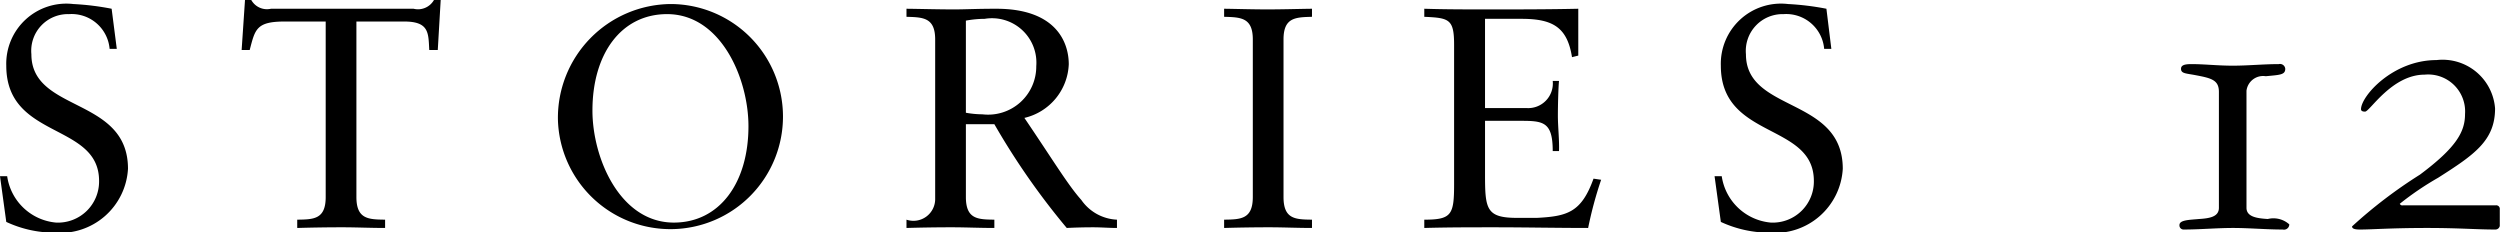
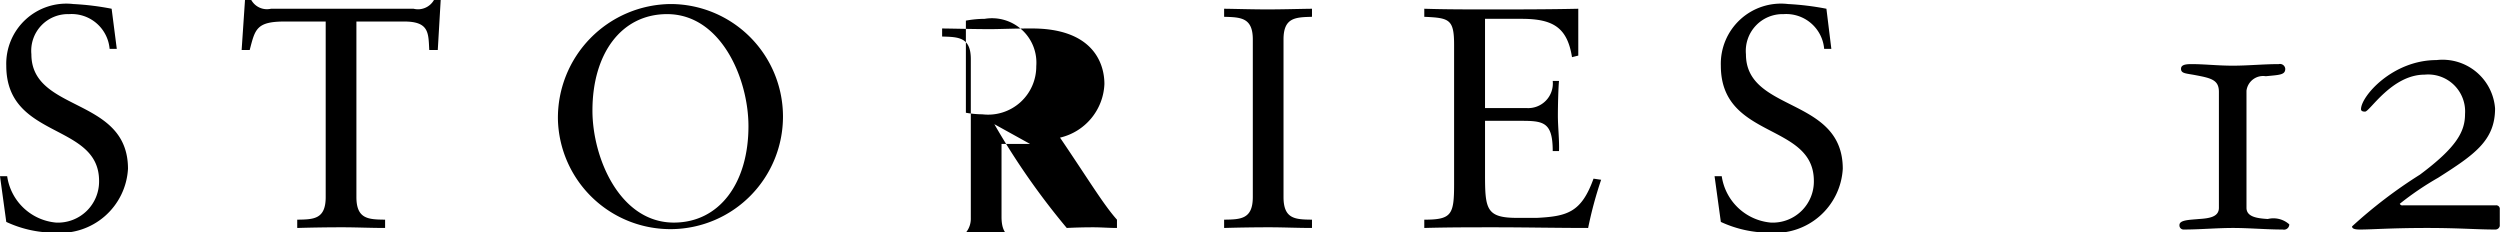
<svg xmlns="http://www.w3.org/2000/svg" width="299.804" height="27.876" viewBox="0 0 111.53 10.37">
  <defs>
    <style>
      .cls-1 {
        fill-rule: evenodd;
      }
    </style>
  </defs>
-   <path id="STORIES_12" data-name="STORIES 12" class="cls-1" d="M2007.56,1415.31a5.1,5.1,0,0,0,2.14.48,3.032,3.032,0,0,0,3.29-2.85c0-3.22-4.31-2.5-4.31-5.11a1.636,1.636,0,0,1,1.68-1.79,1.7,1.7,0,0,1,1.81,1.55h0.32l-0.23-1.79a12.1,12.1,0,0,0-1.71-.21,2.681,2.681,0,0,0-2.99,2.75c0,3.3,4.14,2.53,4.14,5.14a1.834,1.834,0,0,1-1.92,1.86,2.421,2.421,0,0,1-2.18-2.07h-0.32Zm19.38-9.9h-0.3a0.819,0.819,0,0,1-.91.39h-6.36a0.8,0.8,0,0,1-.88-0.39h-0.28l-0.15,2.23h0.36c0.24-.92.29-1.27,1.56-1.27h1.83v7.83c0,0.99-.53,1-1.27,1.01v0.37c0.7-.02,1.35-0.03,2.03-0.03,0.61,0,1.22.03,1.89,0.03v-0.37c-0.74-.01-1.28-0.02-1.28-1.01v-7.83h2.13c1.12,0,1.08.51,1.12,1.27h0.38Zm5.23,5.33a5.021,5.021,0,1,0,5.04-5.15A5.077,5.077,0,0,0,2032.17,1410.74Zm1.54-.4c0-2.54,1.29-4.3,3.33-4.3,2.4,0,3.63,2.87,3.63,5,0,2.53-1.29,4.3-3.33,4.3C2034.94,1415.34,2033.71,1412.47,2033.71,1410.34Zm17.93,0.61a32.239,32.239,0,0,0,3.23,4.63c0.39-.02.79-0.03,1.19-0.03,0.35,0,.7.03,1.05,0.03v-0.37a2.044,2.044,0,0,1-1.59-.88c-0.6-.67-1.27-1.79-2.54-3.66a2.564,2.564,0,0,0,1.98-2.39c0-1-.58-2.48-3.23-2.48-0.9,0-1.39.03-1.88,0.03-0.68,0-1.36-.02-2.13-0.03v0.36c0.74,0.02,1.28.03,1.28,1.01v7.1a0.97,0.97,0,0,1-1.28.94v0.37c0.7-.02,1.36-0.03,2.03-0.03,0.62,0,1.22.03,1.89,0.03v-0.37c-0.74-.01-1.27-0.02-1.27-1.01v-3.25h1.27Zm1.87-2.59a2.148,2.148,0,0,1-2.4,2.15,4.323,4.323,0,0,1-.74-0.07v-4.11a4.788,4.788,0,0,1,.84-0.08A1.981,1.981,0,0,1,2053.51,1408.36Zm9.66,5.84c0,0.99-.54,1-1.28,1.01v0.37c0.7-.02,1.36-0.03,2.03-0.03,0.62,0,1.22.03,1.89,0.03v-0.37c-0.74-.01-1.27-0.02-1.27-1.01v-7.03c0-.98.53-0.99,1.27-1.01v-0.36c-0.7.01-1.34,0.03-1.99,0.03-0.63,0-1.27-.02-1.93-0.03v0.36c0.74,0.02,1.28.03,1.28,1.01v7.03Zm10.36-7.95h1.63c1.41,0,2.04.39,2.25,1.71l0.28-.07v-2.09c-1.36.03-2.69,0.03-4.04,0.03-0.94,0-1.89,0-2.83-.03v0.36c1.11,0.05,1.33.1,1.33,1.25v6.22c0,1.36-.11,1.58-1.33,1.58v0.37c1.04-.03,2.08-0.03,3.11-0.03,1.4,0,2.8.03,4.2,0.03a17.471,17.471,0,0,1,.58-2.15l-0.34-.05c-0.54,1.5-1.16,1.68-2.53,1.75h-0.87c-1.39,0-1.44-.39-1.44-1.95v-2.38h1.49c1.08,0,1.53,0,1.53,1.35h0.28c0.02-.45-0.05-1.11-0.05-1.56,0-.5.02-1.26,0.05-1.57h-0.28a1.1,1.1,0,0,1-1.18,1.21h-1.84v-3.98Zm10.52,9.06a5.15,5.15,0,0,0,2.15.48,3.032,3.032,0,0,0,3.29-2.85c0-3.22-4.32-2.5-4.32-5.11a1.641,1.641,0,0,1,1.68-1.79,1.7,1.7,0,0,1,1.81,1.55h0.32l-0.22-1.79a12.287,12.287,0,0,0-1.71-.21,2.684,2.684,0,0,0-3,2.75c0,3.3,4.15,2.53,4.15,5.14a1.834,1.834,0,0,1-1.92,1.86,2.431,2.431,0,0,1-2.19-2.07h-0.32Zm23.45-5.85a0.748,0.748,0,0,1,.86-0.65c0.63-.06.87-0.06,0.87-0.33a0.235,0.235,0,0,0-.29-0.21c-0.69,0-1.37.07-2.05,0.07s-1.26-.07-1.84-0.07c-0.27,0-.47.03-0.47,0.21,0,0.22.23,0.2,0.68,0.29,0.69,0.13,1.01.22,1.01,0.74v5.17c0,0.41-.43.47-0.88,0.5-0.43.04-.88,0.04-0.88,0.27a0.183,0.183,0,0,0,.18.2c0.74,0,1.48-.07,2.21-0.07s1.48,0.07,2.22.07a0.237,0.237,0,0,0,.29-0.23,1.061,1.061,0,0,0-.96-0.24c-0.47-.03-0.95-0.09-0.95-0.5v-5.22Zm6.98,5.11a0.119,0.119,0,0,1-.14-0.07,13.346,13.346,0,0,1,1.71-1.16c1.6-1.02,2.54-1.65,2.54-3.09a2.348,2.348,0,0,0-2.61-2.16c-1.97,0-3.37,1.62-3.37,2.19,0,0.08.07,0.11,0.18,0.11,0.21,0,1.19-1.65,2.66-1.65a1.648,1.648,0,0,1,1.8,1.76c0,0.79-.39,1.49-2.01,2.7a21.146,21.146,0,0,0-3.03,2.31c0,0.1.11,0.14,0.36,0.14,0.54,0,1.37-.07,2.99-0.07,1.44,0,2.2.07,3.03,0.07a0.2,0.2,0,0,0,.21-0.16v-0.74a0.159,0.159,0,0,0-.18-0.18h-4.14Z" transform="translate(-2007.28 -1405.41)" />
+   <path id="STORIES_12" data-name="STORIES 12" class="cls-1" d="M2007.56,1415.31a5.1,5.1,0,0,0,2.14.48,3.032,3.032,0,0,0,3.29-2.85c0-3.22-4.31-2.5-4.31-5.11a1.636,1.636,0,0,1,1.68-1.79,1.7,1.7,0,0,1,1.81,1.55h0.32l-0.23-1.79a12.1,12.1,0,0,0-1.71-.21,2.681,2.681,0,0,0-2.99,2.75c0,3.3,4.14,2.53,4.14,5.14a1.834,1.834,0,0,1-1.92,1.86,2.421,2.421,0,0,1-2.18-2.07h-0.32Zm19.38-9.9h-0.3a0.819,0.819,0,0,1-.91.39h-6.36a0.8,0.8,0,0,1-.88-0.39h-0.28l-0.15,2.23h0.36c0.24-.92.29-1.27,1.56-1.27h1.83v7.83c0,0.99-.53,1-1.27,1.01v0.37c0.7-.02,1.35-0.03,2.03-0.03,0.61,0,1.22.03,1.89,0.03v-0.37c-0.74-.01-1.28-0.02-1.28-1.01v-7.83h2.13c1.12,0,1.08.51,1.12,1.27h0.38Zm5.23,5.33a5.021,5.021,0,1,0,5.04-5.15A5.077,5.077,0,0,0,2032.17,1410.74Zm1.54-.4c0-2.54,1.29-4.3,3.33-4.3,2.4,0,3.63,2.87,3.63,5,0,2.53-1.29,4.3-3.33,4.3C2034.94,1415.34,2033.71,1412.47,2033.71,1410.34Zm17.93,0.61a32.239,32.239,0,0,0,3.23,4.63c0.39-.02.79-0.03,1.19-0.03,0.35,0,.7.03,1.05,0.03v-0.37c-0.6-.67-1.27-1.79-2.54-3.66a2.564,2.564,0,0,0,1.98-2.39c0-1-.58-2.48-3.23-2.48-0.9,0-1.39.03-1.88,0.03-0.68,0-1.36-.02-2.13-0.03v0.36c0.74,0.02,1.28.03,1.28,1.01v7.1a0.97,0.97,0,0,1-1.28.94v0.37c0.7-.02,1.36-0.03,2.03-0.03,0.62,0,1.22.03,1.89,0.03v-0.37c-0.74-.01-1.27-0.02-1.27-1.01v-3.25h1.27Zm1.87-2.59a2.148,2.148,0,0,1-2.4,2.15,4.323,4.323,0,0,1-.74-0.07v-4.11a4.788,4.788,0,0,1,.84-0.08A1.981,1.981,0,0,1,2053.51,1408.36Zm9.66,5.84c0,0.99-.54,1-1.28,1.01v0.37c0.7-.02,1.36-0.03,2.03-0.03,0.62,0,1.22.03,1.89,0.03v-0.37c-0.74-.01-1.27-0.02-1.27-1.01v-7.03c0-.98.53-0.99,1.27-1.01v-0.36c-0.7.01-1.34,0.03-1.99,0.03-0.63,0-1.27-.02-1.93-0.03v0.36c0.74,0.02,1.28.03,1.28,1.01v7.03Zm10.36-7.95h1.63c1.41,0,2.04.39,2.25,1.71l0.28-.07v-2.09c-1.36.03-2.69,0.03-4.04,0.03-0.94,0-1.89,0-2.83-.03v0.36c1.11,0.05,1.33.1,1.33,1.25v6.22c0,1.36-.11,1.58-1.33,1.58v0.37c1.04-.03,2.08-0.03,3.11-0.03,1.4,0,2.8.03,4.2,0.03a17.471,17.471,0,0,1,.58-2.15l-0.34-.05c-0.54,1.5-1.16,1.68-2.53,1.75h-0.87c-1.39,0-1.44-.39-1.44-1.95v-2.38h1.49c1.08,0,1.53,0,1.53,1.35h0.28c0.02-.45-0.05-1.11-0.05-1.56,0-.5.02-1.26,0.05-1.57h-0.28a1.1,1.1,0,0,1-1.18,1.21h-1.84v-3.98Zm10.52,9.06a5.15,5.15,0,0,0,2.15.48,3.032,3.032,0,0,0,3.29-2.85c0-3.22-4.32-2.5-4.32-5.11a1.641,1.641,0,0,1,1.68-1.79,1.7,1.7,0,0,1,1.81,1.55h0.32l-0.22-1.79a12.287,12.287,0,0,0-1.71-.21,2.684,2.684,0,0,0-3,2.75c0,3.3,4.15,2.53,4.15,5.14a1.834,1.834,0,0,1-1.92,1.86,2.431,2.431,0,0,1-2.19-2.07h-0.32Zm23.45-5.85a0.748,0.748,0,0,1,.86-0.65c0.63-.06.87-0.06,0.87-0.33a0.235,0.235,0,0,0-.29-0.21c-0.69,0-1.37.07-2.05,0.07s-1.26-.07-1.84-0.07c-0.27,0-.47.03-0.47,0.21,0,0.22.23,0.2,0.68,0.29,0.69,0.13,1.01.22,1.01,0.74v5.17c0,0.41-.43.47-0.88,0.5-0.43.04-.88,0.04-0.88,0.27a0.183,0.183,0,0,0,.18.2c0.74,0,1.48-.07,2.21-0.07s1.48,0.07,2.22.07a0.237,0.237,0,0,0,.29-0.23,1.061,1.061,0,0,0-.96-0.24c-0.47-.03-0.95-0.09-0.95-0.5v-5.22Zm6.98,5.11a0.119,0.119,0,0,1-.14-0.07,13.346,13.346,0,0,1,1.71-1.16c1.6-1.02,2.54-1.65,2.54-3.09a2.348,2.348,0,0,0-2.61-2.16c-1.97,0-3.37,1.62-3.37,2.19,0,0.08.07,0.11,0.18,0.11,0.21,0,1.19-1.65,2.66-1.65a1.648,1.648,0,0,1,1.8,1.76c0,0.79-.39,1.49-2.01,2.7a21.146,21.146,0,0,0-3.03,2.31c0,0.1.11,0.14,0.36,0.14,0.54,0,1.37-.07,2.99-0.07,1.44,0,2.2.07,3.03,0.07a0.2,0.2,0,0,0,.21-0.16v-0.74a0.159,0.159,0,0,0-.18-0.18h-4.14Z" transform="translate(-2007.28 -1405.41)" />
</svg>